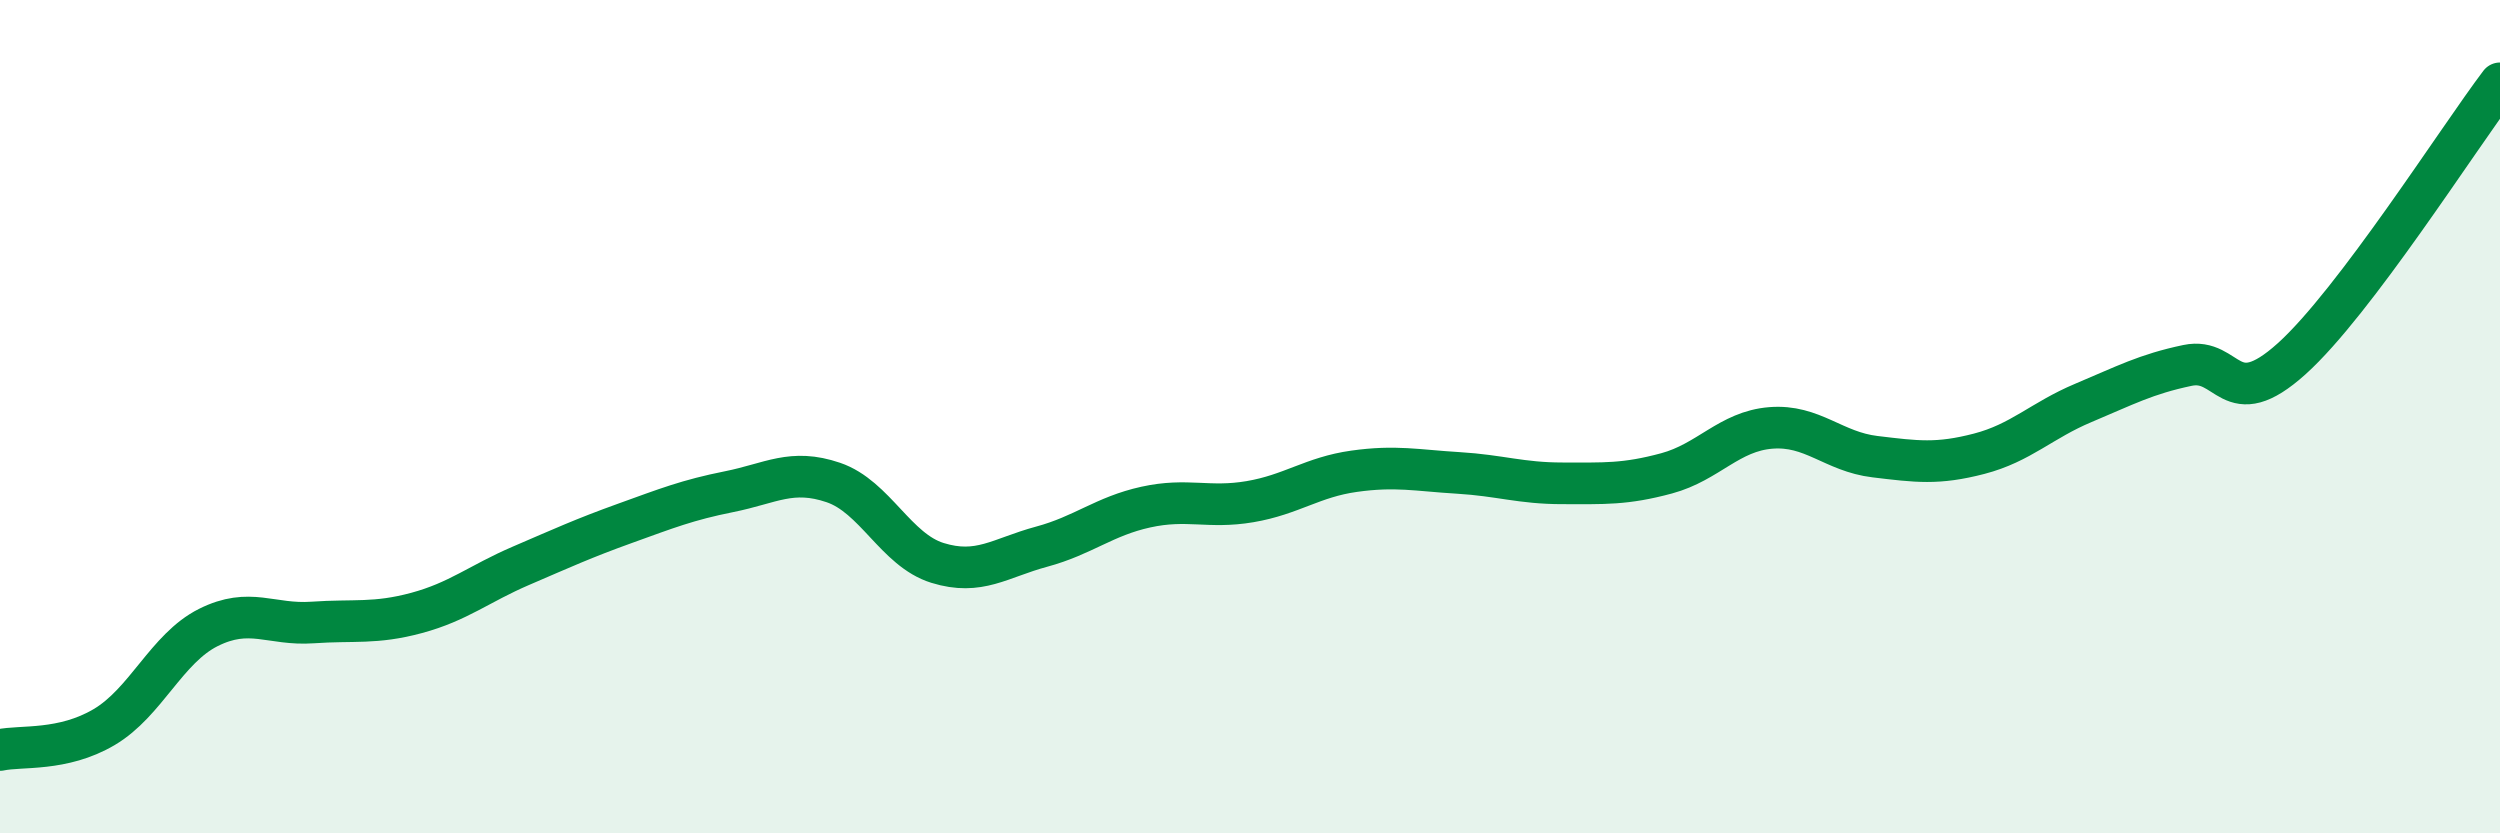
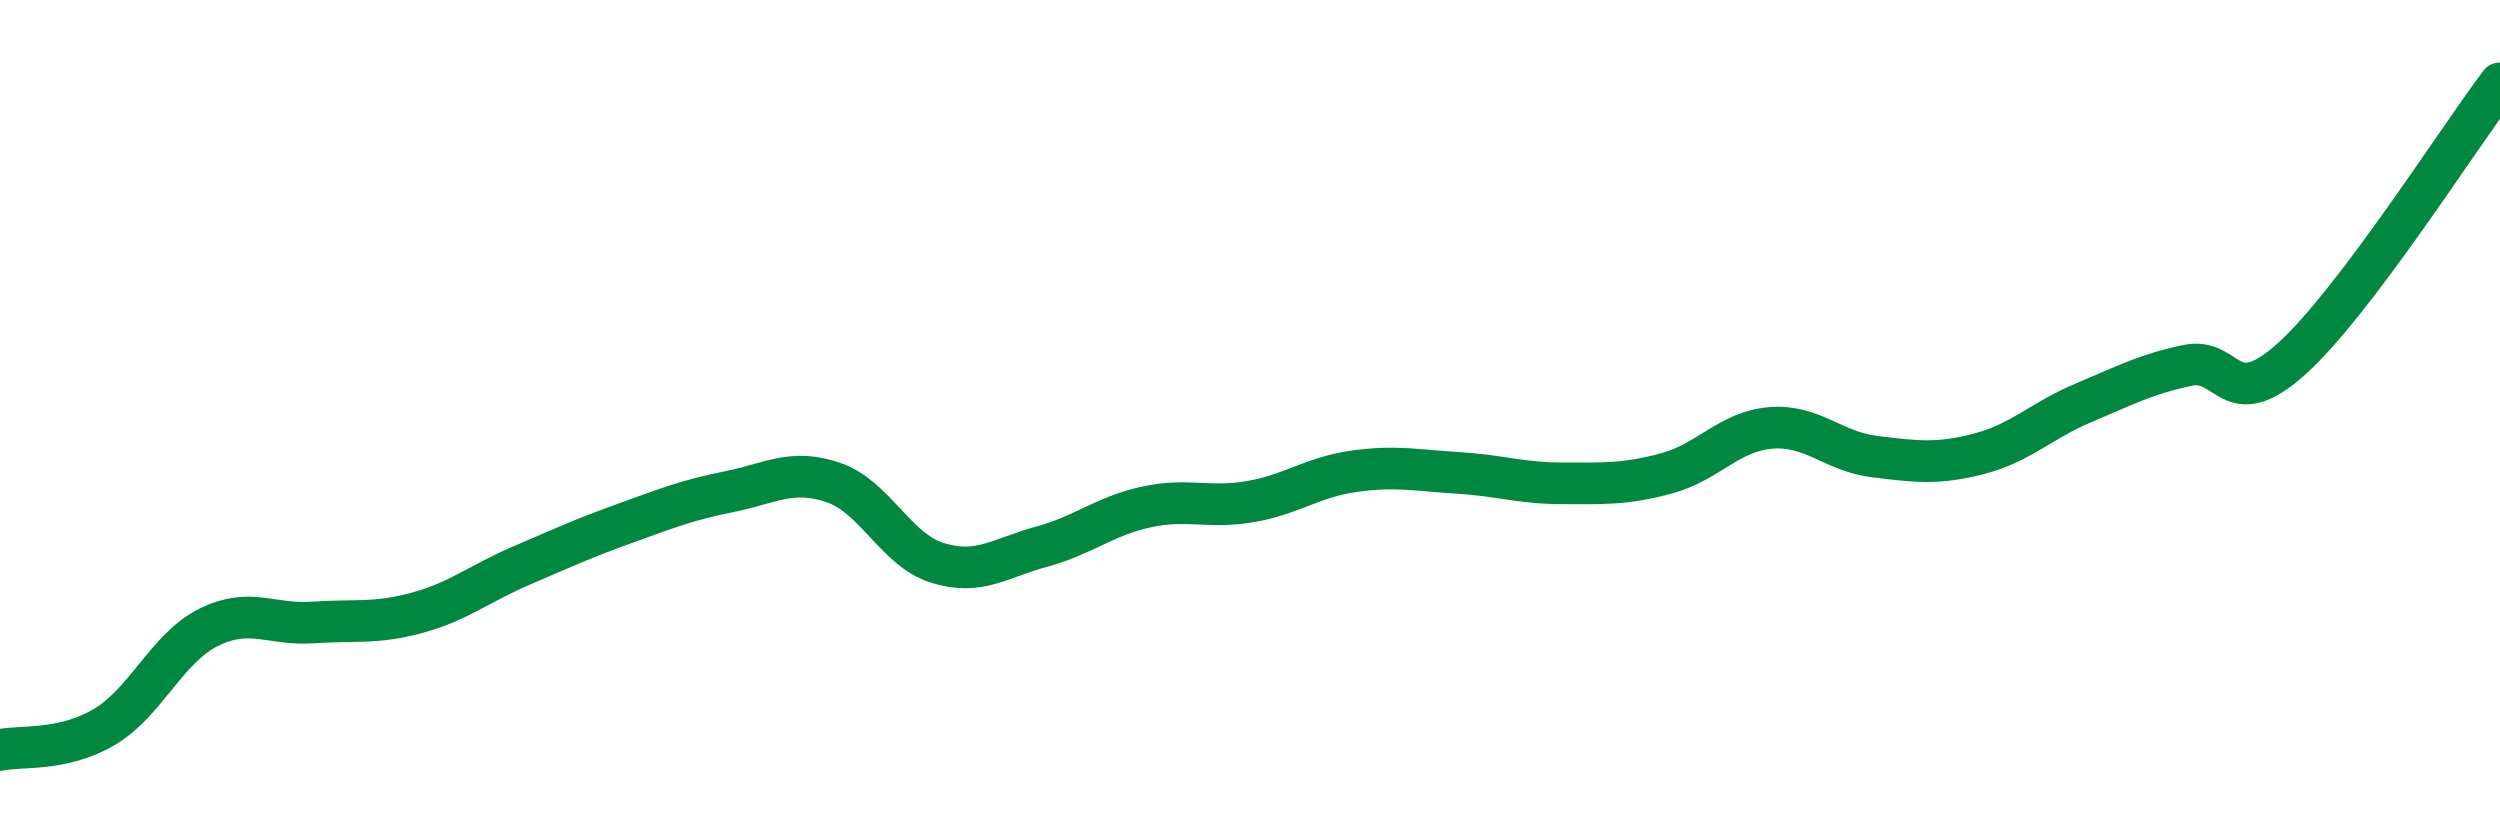
<svg xmlns="http://www.w3.org/2000/svg" width="60" height="20" viewBox="0 0 60 20">
-   <path d="M 0,18 C 0.5,17.89 1.5,18.04 2.5,17.45 C 3.5,16.86 4,15.56 5,15.06 C 6,14.56 6.5,15.01 7.5,14.94 C 8.5,14.87 9,14.98 10,14.71 C 11,14.44 11.5,14.01 12.5,13.58 C 13.5,13.15 14,12.92 15,12.56 C 16,12.2 16.5,12 17.5,11.8 C 18.5,11.6 19,11.24 20,11.58 C 21,11.92 21.5,13.2 22.5,13.51 C 23.5,13.82 24,13.39 25,13.12 C 26,12.85 26.5,12.39 27.5,12.17 C 28.5,11.95 29,12.21 30,12.04 C 31,11.87 31.5,11.45 32.5,11.31 C 33.5,11.17 34,11.29 35,11.35 C 36,11.41 36.5,11.6 37.5,11.6 C 38.5,11.6 39,11.63 40,11.36 C 41,11.09 41.5,10.35 42.5,10.27 C 43.5,10.19 44,10.84 45,10.96 C 46,11.08 46.5,11.15 47.5,10.89 C 48.5,10.63 49,10.09 50,9.67 C 51,9.25 51.5,8.98 52.5,8.77 C 53.5,8.56 53.5,9.96 55,8.61 C 56.5,7.26 59,3.32 60,2L60 20L0 20Z" fill="#008740" opacity="0.1" stroke-linecap="round" stroke-linejoin="round" />
  <path d="M 0,18 C 0.5,17.89 1.5,18.04 2.5,17.45 C 3.5,16.86 4,15.56 5,15.06 C 6,14.56 6.5,15.01 7.5,14.94 C 8.5,14.87 9,14.98 10,14.71 C 11,14.44 11.5,14.01 12.5,13.58 C 13.5,13.15 14,12.92 15,12.56 C 16,12.2 16.5,12 17.5,11.8 C 18.5,11.6 19,11.24 20,11.58 C 21,11.92 21.5,13.2 22.5,13.51 C 23.5,13.82 24,13.39 25,13.12 C 26,12.85 26.5,12.39 27.5,12.17 C 28.5,11.95 29,12.21 30,12.04 C 31,11.87 31.5,11.45 32.5,11.31 C 33.5,11.17 34,11.29 35,11.35 C 36,11.41 36.5,11.6 37.5,11.6 C 38.5,11.6 39,11.63 40,11.36 C 41,11.09 41.5,10.35 42.5,10.27 C 43.5,10.19 44,10.84 45,10.96 C 46,11.08 46.5,11.15 47.5,10.89 C 48.5,10.63 49,10.09 50,9.67 C 51,9.25 51.5,8.98 52.5,8.77 C 53.5,8.56 53.5,9.96 55,8.61 C 56.5,7.26 59,3.32 60,2" stroke="#008740" stroke-width="1" fill="none" stroke-linecap="round" stroke-linejoin="round" />
</svg>